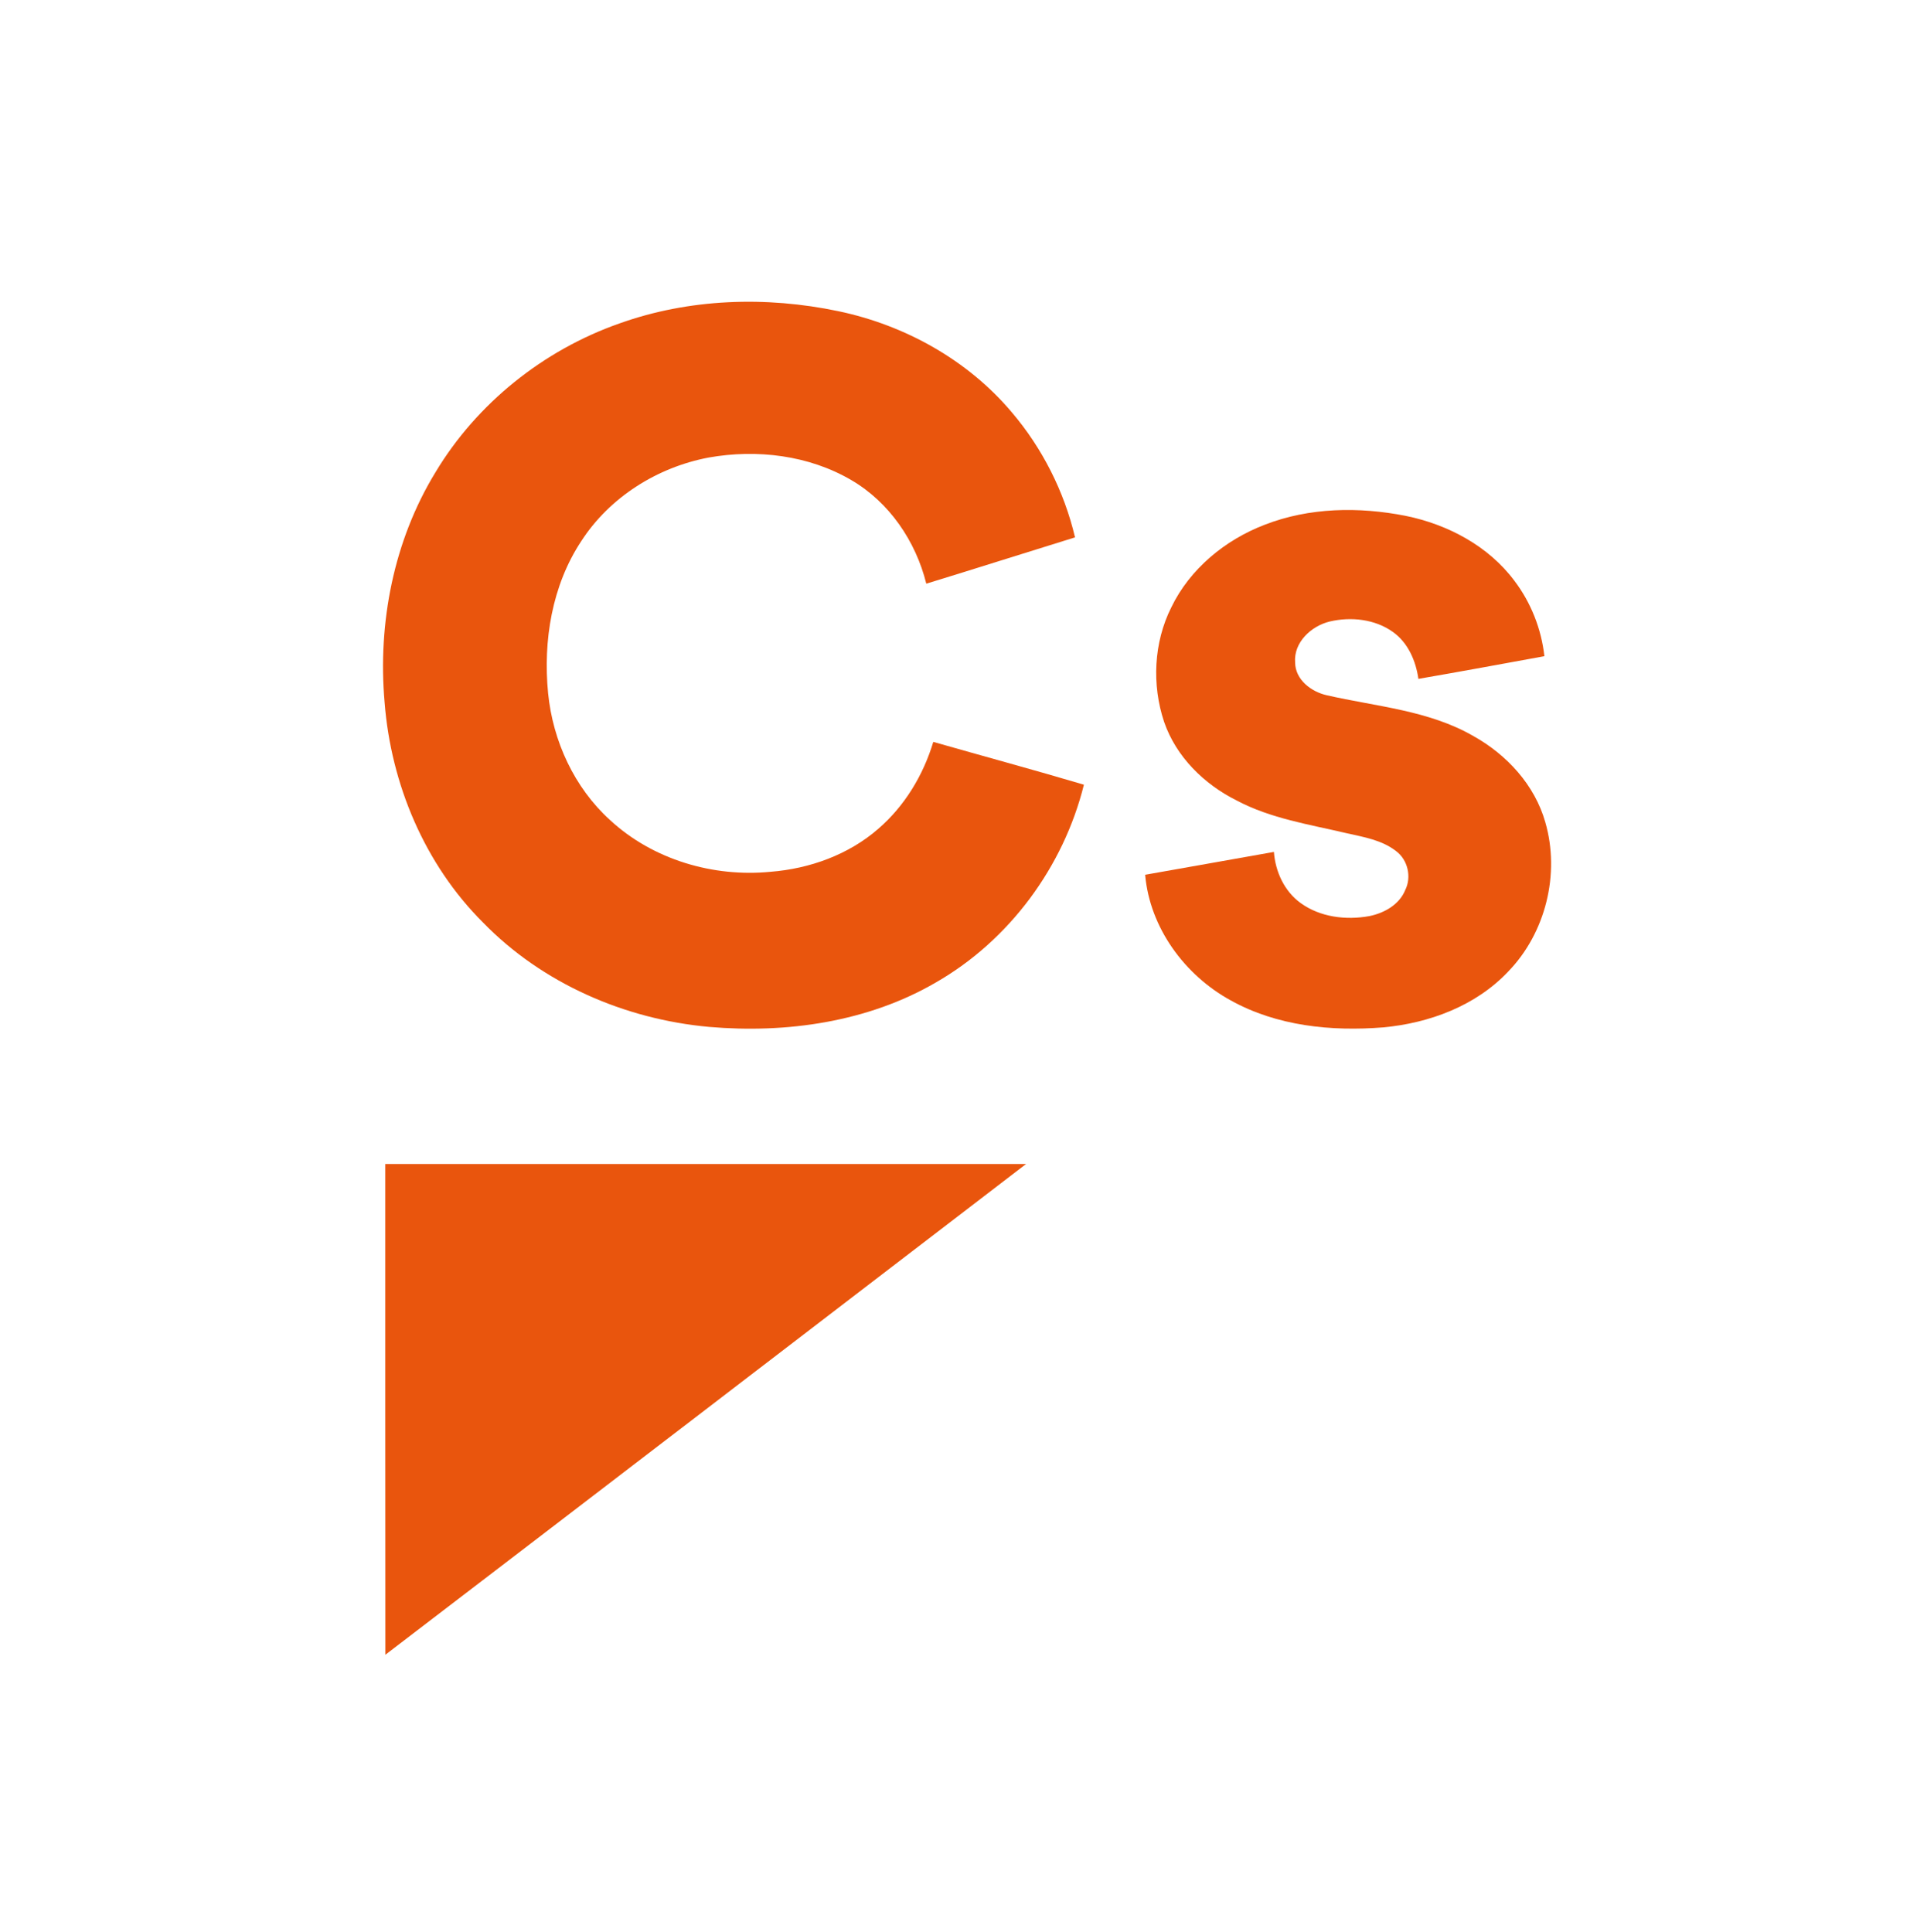
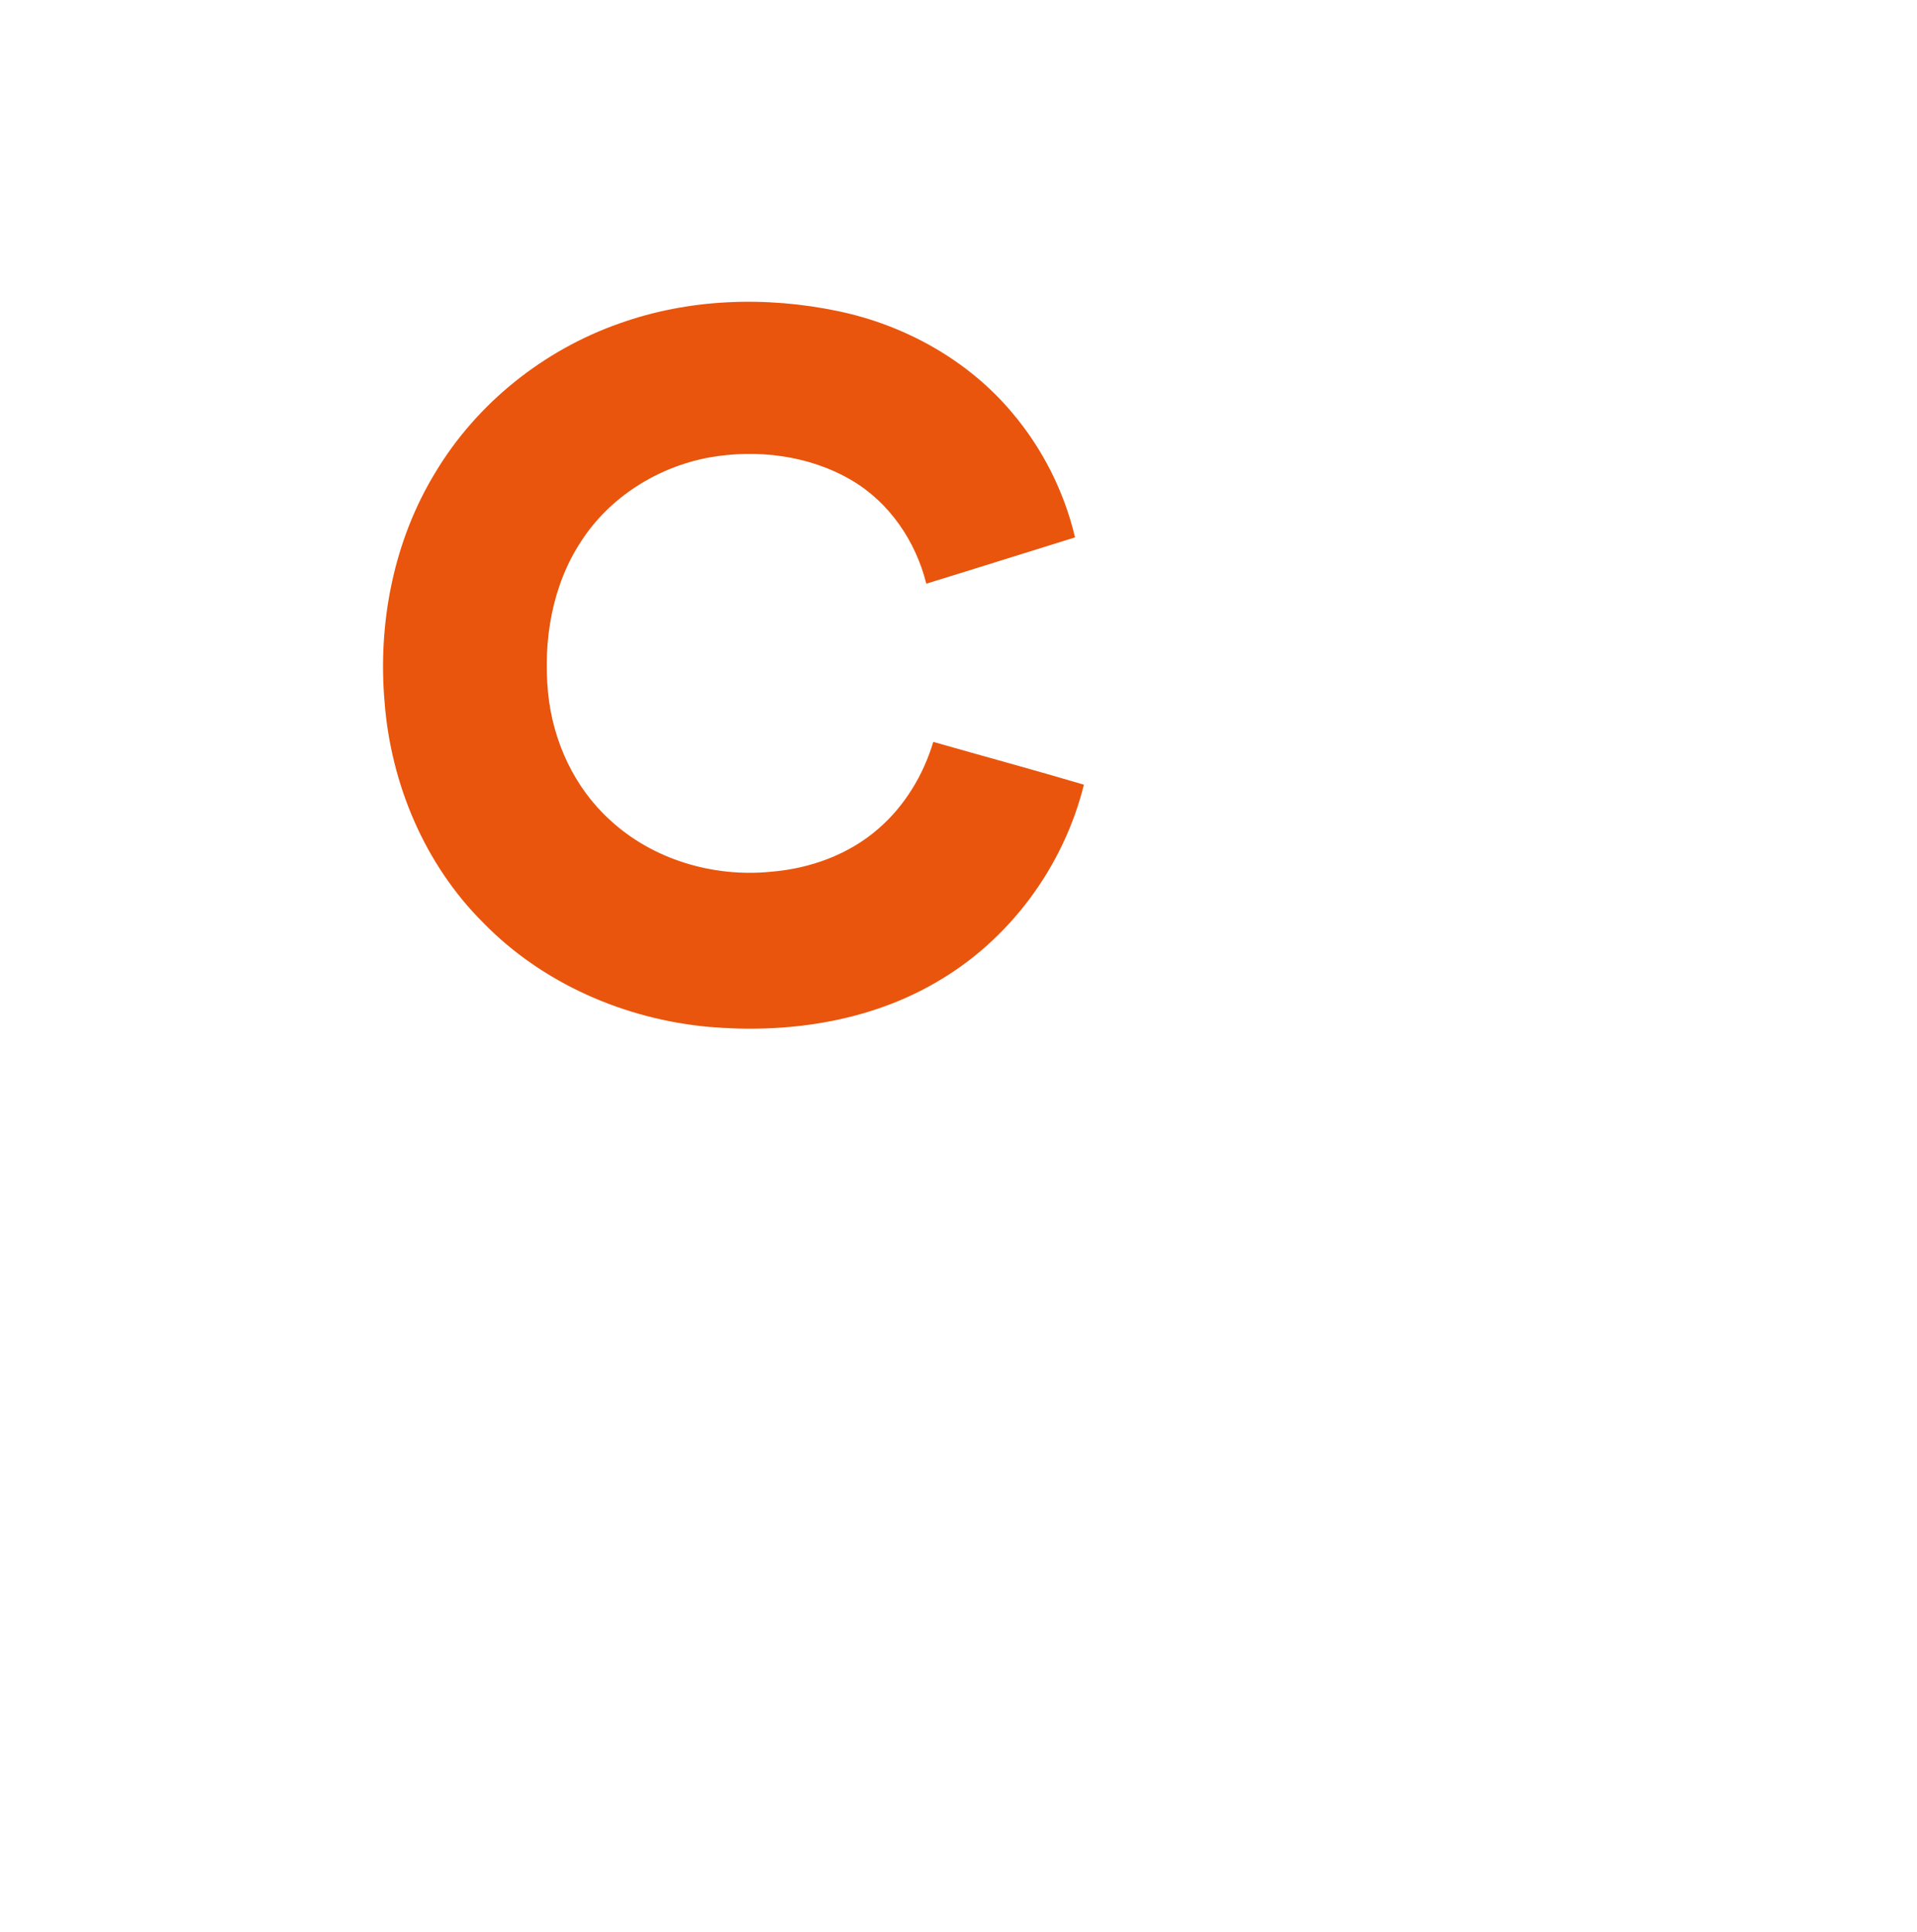
<svg xmlns="http://www.w3.org/2000/svg" width="622pt" height="627pt" viewBox="0 0 622 627" version="1.1">
  <g id="#ffffffff">
</g>
  <g id="#e9550dff">
    <path fill="#e9550d" opacity="1.00" d=" M 200.91 104.99 C 223.60 96.86 248.56 96.06 272.04 100.99 C 293.64 105.53 313.98 116.82 328.27 133.77 C 338.20 145.44 345.29 159.47 348.81 174.39 C 332.71 179.37 316.66 184.48 300.55 189.42 C 297.14 175.66 288.58 163.03 276.24 155.81 C 262.43 147.71 245.53 145.70 229.91 148.49 C 213.31 151.63 197.85 161.31 188.62 175.58 C 179.08 189.99 176.18 207.95 177.84 224.95 C 179.38 240.47 186.32 255.60 197.95 266.14 C 211.80 278.95 231.38 284.75 250.03 282.91 C 262.72 281.91 275.34 277.38 285.00 268.94 C 293.55 261.56 299.58 251.53 302.82 240.76 C 319.10 245.41 335.46 249.83 351.69 254.65 C 345.08 281.28 327.53 305.13 303.68 318.82 C 281.60 331.68 255.24 335.43 230.06 333.25 C 202.72 330.78 175.93 319.14 156.69 299.34 C 137.79 280.48 126.85 254.43 124.79 227.94 C 122.53 202.18 127.73 175.45 141.30 153.26 C 154.74 130.87 176.31 113.65 200.91 104.99 Z" />
-     <path fill="#e9550d" opacity="1.00" d=" M 410.33 170.30 C 424.83 164.65 440.95 164.42 456.07 167.40 C 469.74 170.18 482.96 177.18 491.40 188.51 C 496.76 195.59 500.12 204.13 501.10 212.95 C 487.48 215.43 473.86 217.96 460.22 220.31 C 459.40 214.47 456.87 208.60 451.96 205.09 C 446.11 200.90 438.33 200.09 431.46 201.69 C 425.46 203.15 419.69 208.45 420.22 215.04 C 420.31 220.62 425.48 224.51 430.52 225.63 C 446.54 229.30 463.57 230.49 478.09 238.88 C 488.92 244.92 497.98 254.75 501.40 266.84 C 506.25 283.59 501.52 302.75 489.37 315.28 C 478.90 326.40 463.77 332.04 448.78 333.41 C 431.97 334.76 414.28 332.98 399.33 324.65 C 384.37 316.47 373.07 301.06 371.56 283.88 C 385.48 281.38 399.42 278.98 413.34 276.47 C 413.81 282.86 416.73 289.24 422.00 293.05 C 428.34 297.65 436.71 298.67 444.27 297.30 C 449.07 296.34 453.98 293.63 455.92 288.90 C 458.09 284.63 456.80 279.01 452.94 276.17 C 448.34 272.59 442.44 271.64 436.91 270.39 C 424.85 267.54 412.32 265.66 401.25 259.77 C 390.68 254.50 381.60 245.59 377.71 234.26 C 373.69 222.22 374.33 208.50 380.05 197.09 C 386.08 184.61 397.50 175.22 410.33 170.30 Z" />
-     <path fill="#e9550d" opacity="1.00" d=" M 125.00 377.75 C 194.31 377.74 263.62 377.75 332.92 377.75 C 263.63 430.84 194.38 483.99 125.03 537.00 C 124.97 483.92 125.02 430.84 125.00 377.75 Z" />
  </g>
</svg>